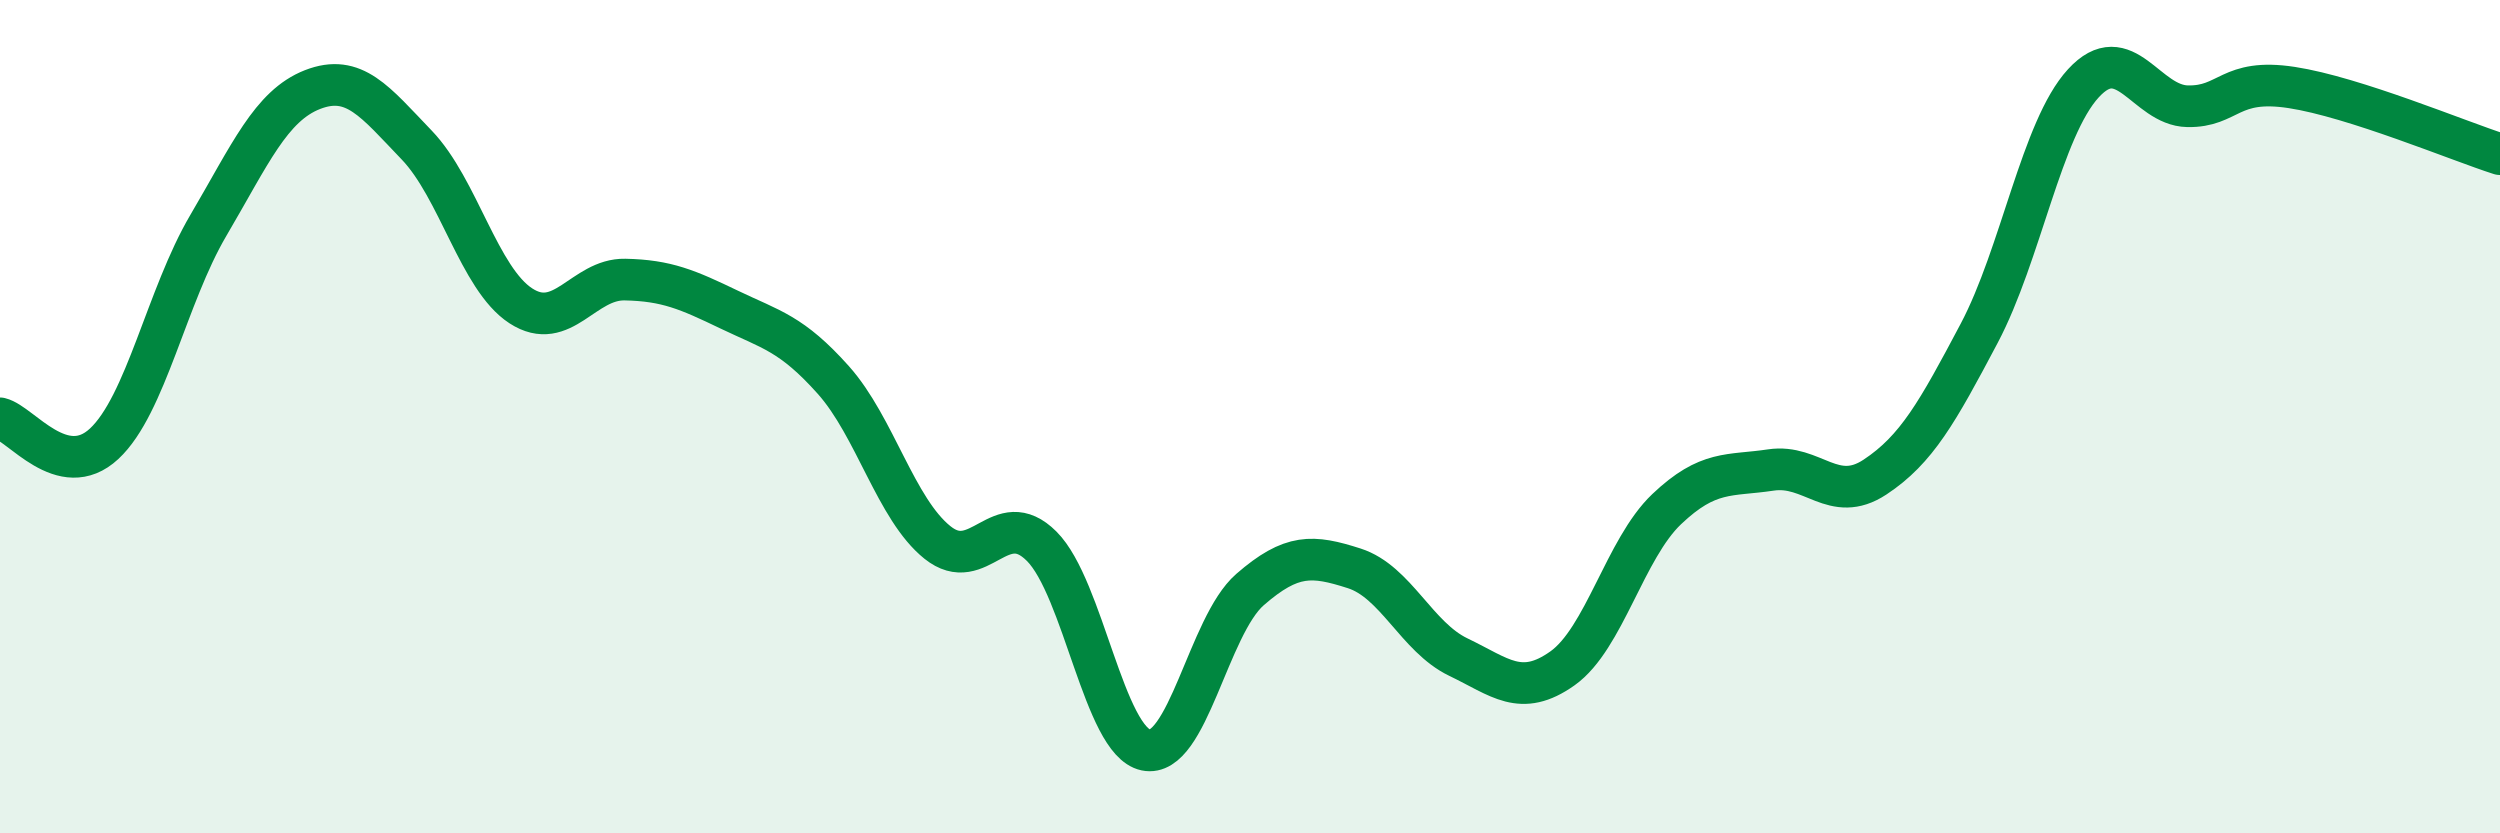
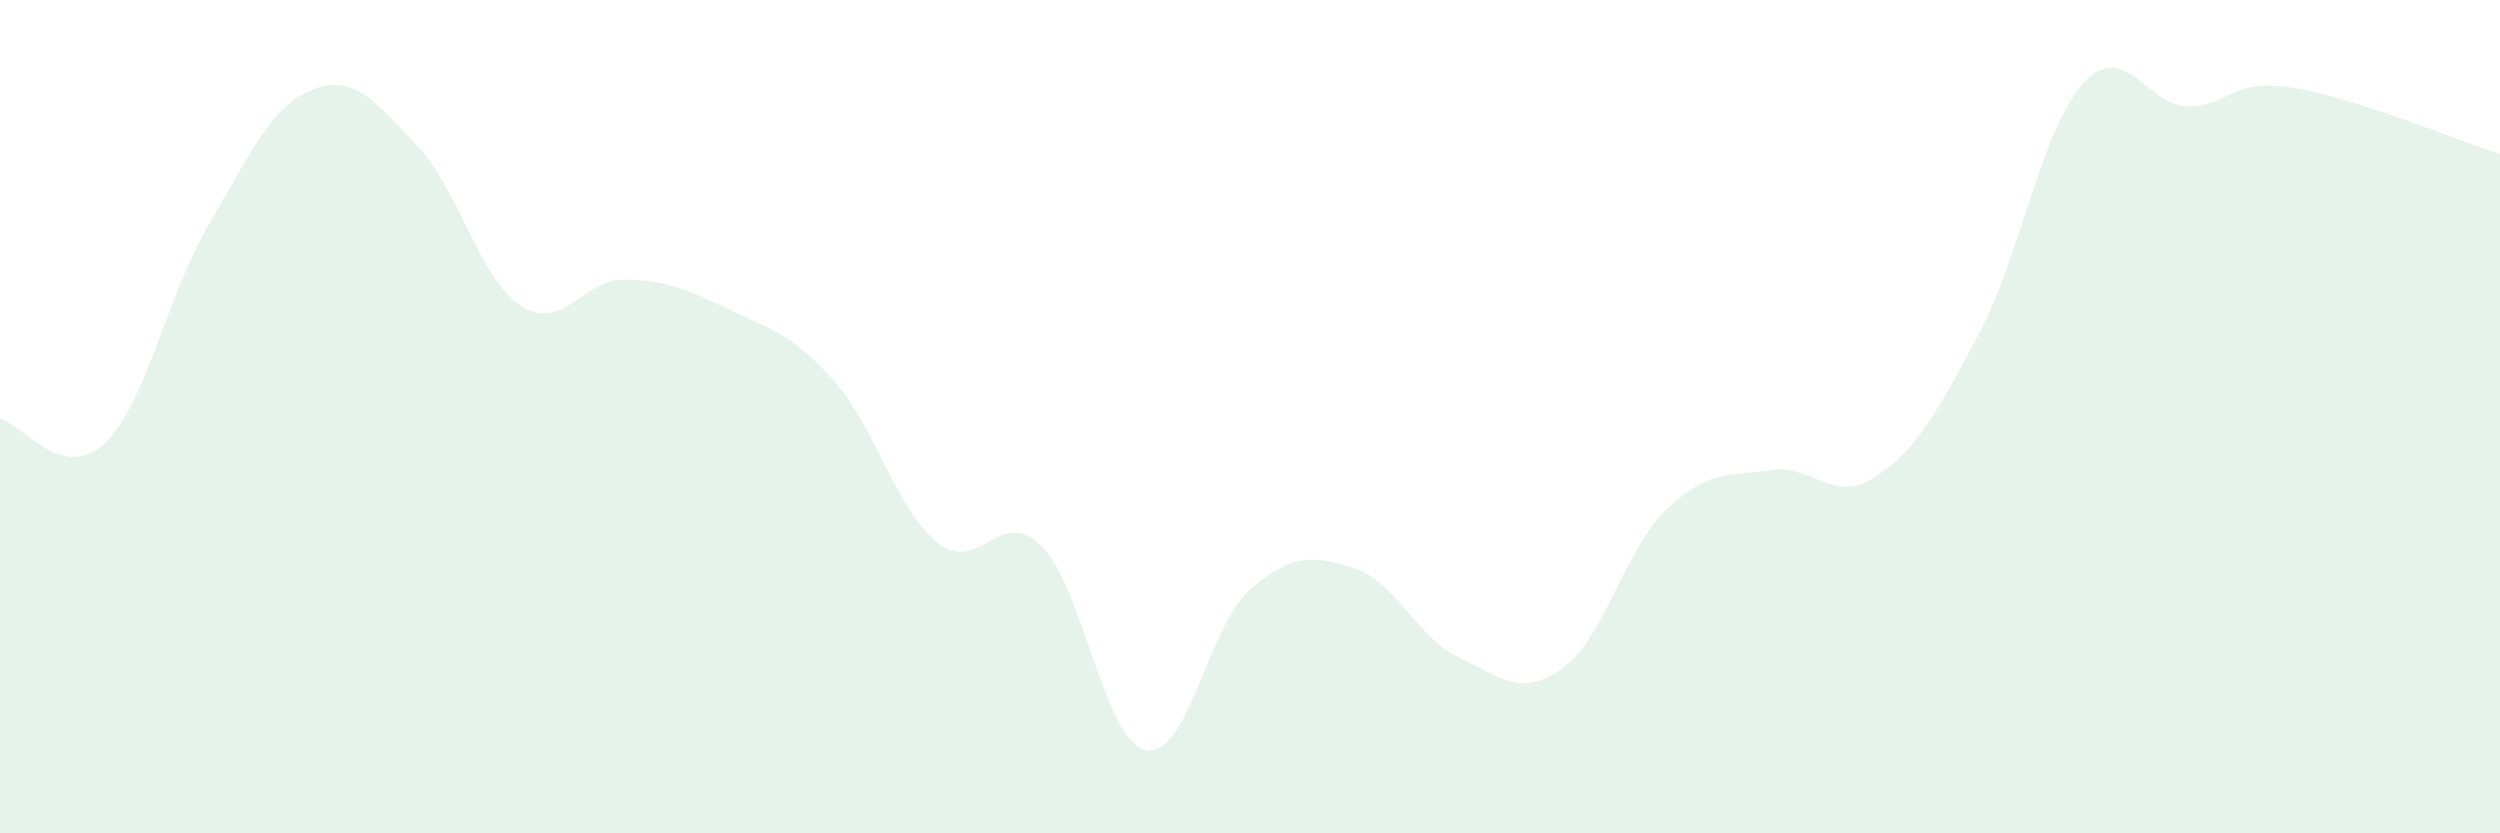
<svg xmlns="http://www.w3.org/2000/svg" width="60" height="20" viewBox="0 0 60 20">
  <path d="M 0,10.04 C 0.5,10.16 1.5,11.58 2.5,10.65 C 3.5,9.72 4,7.11 5,5.41 C 6,3.71 6.5,2.54 7.5,2.15 C 8.5,1.76 9,2.44 10,3.48 C 11,4.52 11.5,6.69 12.5,7.34 C 13.5,7.99 14,6.69 15,6.71 C 16,6.73 16.5,6.95 17.5,7.43 C 18.5,7.91 19,8 20,9.12 C 21,10.24 21.5,12.22 22.5,13.02 C 23.5,13.82 24,12.11 25,13.11 C 26,14.11 26.5,17.79 27.5,18 C 28.5,18.21 29,15.02 30,14.15 C 31,13.28 31.5,13.32 32.5,13.64 C 33.5,13.96 34,15.29 35,15.77 C 36,16.25 36.5,16.75 37.5,16.04 C 38.5,15.33 39,13.17 40,12.22 C 41,11.27 41.5,11.43 42.5,11.28 C 43.5,11.13 44,12.11 45,11.45 C 46,10.79 46.5,9.89 47.5,8 C 48.5,6.11 49,3.09 50,2 C 51,0.91 51.5,2.53 52.5,2.55 C 53.5,2.57 53.5,1.87 55,2.1 C 56.5,2.33 59,3.38 60,3.7L60 20L0 20Z" fill="#008740" opacity="0.1" stroke-linecap="round" stroke-linejoin="round" />
-   <path d="M 0,10.04 C 0.5,10.16 1.5,11.58 2.5,10.65 C 3.5,9.72 4,7.11 5,5.41 C 6,3.71 6.5,2.54 7.5,2.15 C 8.5,1.76 9,2.44 10,3.48 C 11,4.52 11.5,6.69 12.5,7.34 C 13.5,7.99 14,6.69 15,6.71 C 16,6.73 16.5,6.95 17.5,7.43 C 18.5,7.91 19,8 20,9.12 C 21,10.24 21.5,12.22 22.5,13.02 C 23.5,13.82 24,12.11 25,13.11 C 26,14.11 26.5,17.79 27.5,18 C 28.5,18.21 29,15.02 30,14.15 C 31,13.28 31.5,13.32 32.5,13.64 C 33.5,13.96 34,15.29 35,15.77 C 36,16.25 36.5,16.75 37.5,16.04 C 38.5,15.33 39,13.17 40,12.22 C 41,11.27 41.5,11.43 42.5,11.28 C 43.5,11.13 44,12.11 45,11.45 C 46,10.79 46.5,9.89 47.5,8 C 48.5,6.11 49,3.09 50,2 C 51,0.91 51.5,2.53 52.5,2.55 C 53.5,2.57 53.5,1.87 55,2.1 C 56.5,2.33 59,3.38 60,3.7" stroke="#008740" stroke-width="1" fill="none" stroke-linecap="round" stroke-linejoin="round" />
</svg>